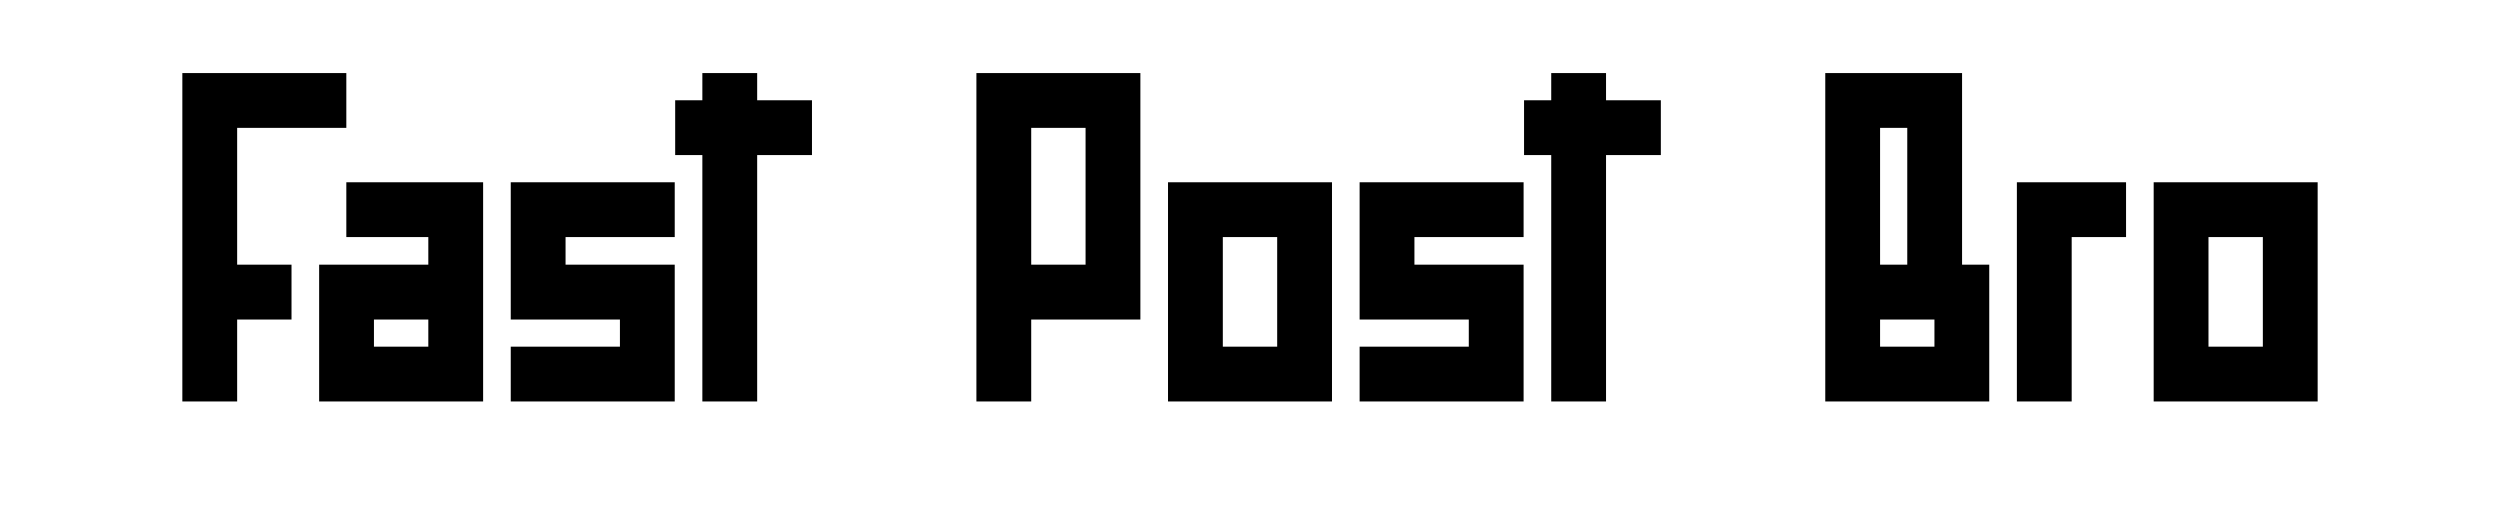
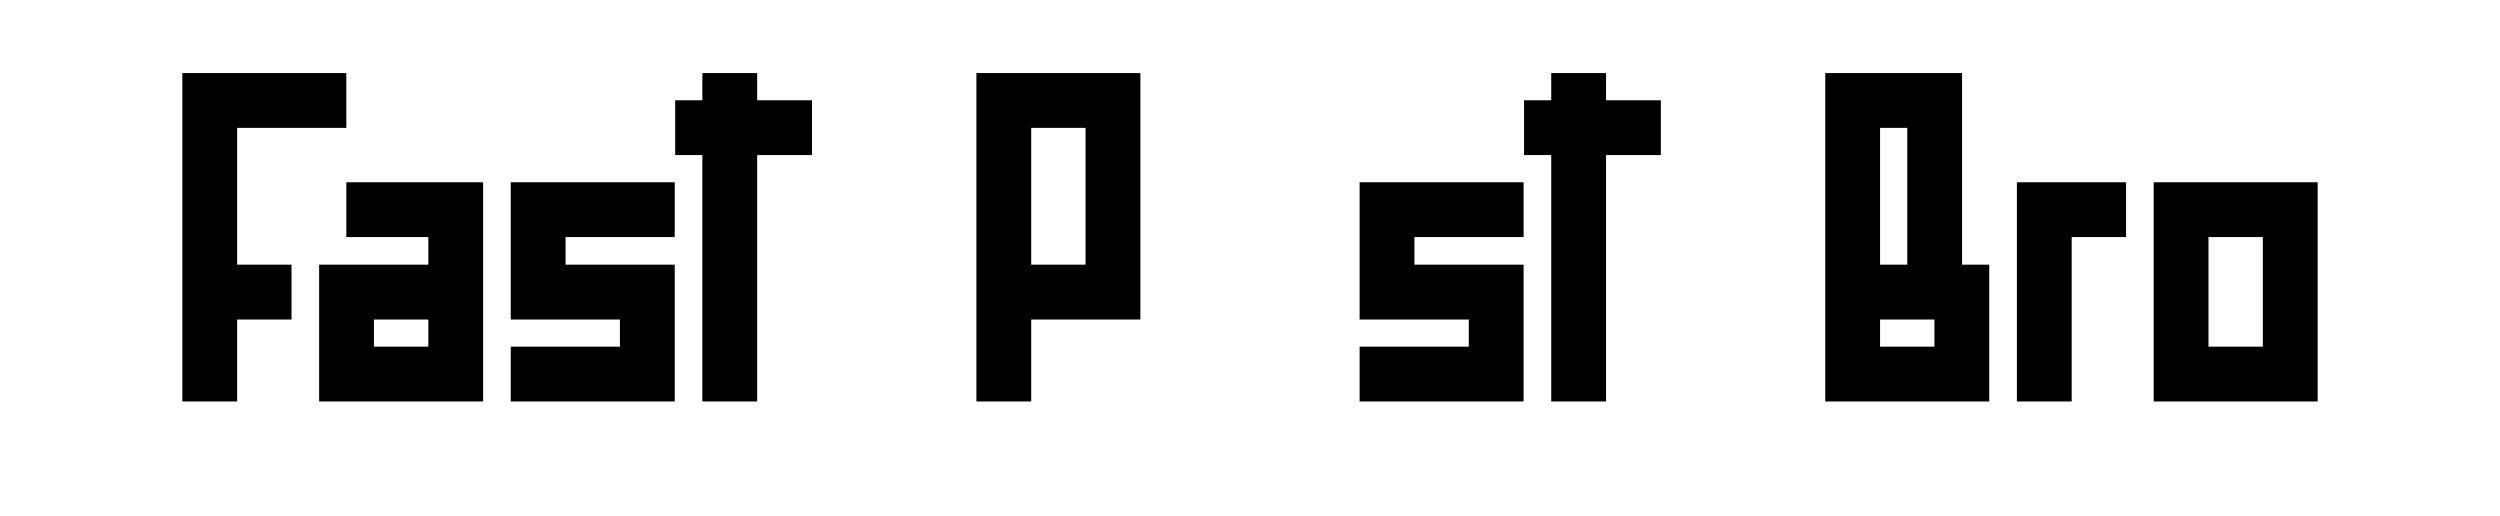
<svg xmlns="http://www.w3.org/2000/svg" width="736px" height="152px" viewBox="0 0 735.71 151.716">
  <g style="" id="1767531f-f88d-473b-8ce6-84b7b8825113">
    <g style="">
      <path d="M-178.242 -25.692Q-194.414 -25.692 -199.775 -25.692Q-199.775 -5.477 -199.775 1.29Q-191.689 1.29 -189.053 1.29Q-189.053 9.376 -189.053 12.101Q-197.139 12.101 -199.775 12.101Q-199.775 24.23 -199.775 28.273Q-207.949 28.273 -210.586 28.273Q-210.586 -20.331 -210.586 -36.503Q-186.328 -36.503 -178.242 -36.503Q-178.242 -28.417 -178.242 -25.692Z" fill="rgb(0, 0, 0)" transform="matrix(1.492 0 0 1.492 367.855 75.858)" />
      <path d="M-151.26 -14.97Q-151.26 -0.556 -151.26 28.273Q-162.07 28.273 -183.604 28.273Q-183.604 19.308 -183.604 1.29Q-176.396 1.29 -162.07 1.29Q-162.07 -0.556 -162.07 -4.159Q-167.432 -4.159 -178.242 -4.159Q-178.242 -7.763 -178.242 -14.97Q-169.189 -14.97 -151.26 -14.97ZM-162.07 12.101Q-165.586 12.101 -172.793 12.101Q-172.793 13.859 -172.793 17.462Q-169.189 17.462 -162.07 17.462Q-162.07 15.704 -162.07 12.101Z" fill="rgb(0, 0, 0)" transform="matrix(1.492 0 0 1.492 367.855 75.858)" />
      <path d="M-113.467 -4.159Q-129.639 -4.159 -135 -4.159Q-135 -0.116 -135 1.29Q-118.828 1.29 -113.467 1.29Q-113.467 21.505 -113.467 28.273Q-137.725 28.273 -145.811 28.273Q-145.811 20.187 -145.811 17.462Q-129.639 17.462 -124.277 17.462Q-124.277 13.419 -124.277 12.101Q-140.449 12.101 -145.811 12.101Q-145.811 -8.202 -145.811 -14.97Q-121.553 -14.97 -113.467 -14.97Q-113.467 -6.796 -113.467 -4.159Z" fill="rgb(0, 0, 0)" transform="matrix(1.492 0 0 1.492 367.855 75.858)" />
      <path d="M-97.207 -31.141Q-90 -31.141 -86.396 -31.141Q-86.396 -23.934 -86.396 -20.331Q-93.604 -20.331 -97.207 -20.331Q-97.207 12.101 -97.207 28.273Q-104.414 28.273 -108.018 28.273Q-108.018 -8.202 -108.018 -20.331Q-112.061 -20.331 -113.379 -20.331Q-113.379 -28.417 -113.379 -31.141Q-109.336 -31.141 -108.018 -31.141Q-108.018 -35.184 -108.018 -36.503Q-99.932 -36.503 -97.207 -36.503Q-97.207 -32.46 -97.207 -31.141Z" fill="rgb(0, 0, 0)" transform="matrix(1.492 0 0 1.492 367.855 75.858)" />
      <path d="" fill="rgb(0, 0, 0)" transform="matrix(1.492 0 0 1.492 367.855 75.858)" />
      <path d="M-21.621 -36.503Q-21.621 -20.331 -21.621 12.101Q-28.828 12.101 -43.154 12.101Q-43.154 17.462 -43.154 28.273Q-46.758 28.273 -53.965 28.273Q-53.965 22.911 -53.965 12.101Q-53.965 -4.159 -53.965 -36.503Q-43.154 -36.503 -21.621 -36.503ZM-32.432 -25.692Q-35.947 -25.692 -43.154 -25.692Q-43.154 -16.727 -43.154 1.29Q-39.551 1.29 -32.432 1.29Q-32.432 -7.763 -32.432 -25.692Z" fill="rgb(0, 0, 0)" transform="matrix(1.492 0 0 1.492 367.855 75.858)" />
-       <path d="M16.172 -14.97Q16.172 -0.556 16.172 28.273Q5.361 28.273 -16.172 28.273Q-16.172 13.859 -16.172 -14.97Q-5.361 -14.97 16.172 -14.97ZM5.361 -4.159Q1.846 -4.159 -5.361 -4.159Q-5.361 3.048 -5.361 17.462Q-1.758 17.462 5.361 17.462Q5.361 10.255 5.361 -4.159Z" fill="rgb(0, 0, 0)" transform="matrix(1.492 0 0 1.492 367.855 75.858)" />
      <path d="M53.965 -4.159Q37.793 -4.159 32.432 -4.159Q32.432 -0.116 32.432 1.29Q48.604 1.29 53.965 1.29Q53.965 21.505 53.965 28.273Q29.707 28.273 21.621 28.273Q21.621 20.187 21.621 17.462Q37.793 17.462 43.154 17.462Q43.154 13.419 43.154 12.101Q26.982 12.101 21.621 12.101Q21.621 -8.202 21.621 -14.97Q45.879 -14.97 53.965 -14.97Q53.965 -6.796 53.965 -4.159Z" fill="rgb(0, 0, 0)" transform="matrix(1.492 0 0 1.492 367.855 75.858)" />
      <path d="M70.225 -31.141Q77.432 -31.141 81.035 -31.141Q81.035 -23.934 81.035 -20.331Q73.828 -20.331 70.225 -20.331Q70.225 12.101 70.225 28.273Q63.018 28.273 59.414 28.273Q59.414 -8.202 59.414 -20.331Q55.371 -20.331 54.053 -20.331Q54.053 -28.417 54.053 -31.141Q58.096 -31.141 59.414 -31.141Q59.414 -35.184 59.414 -36.503Q67.5 -36.503 70.225 -36.503Q70.225 -32.46 70.225 -31.141Z" fill="rgb(0, 0, 0)" transform="matrix(1.492 0 0 1.492 367.855 75.858)" />
      <path d="" fill="rgb(0, 0, 0)" transform="matrix(1.492 0 0 1.492 367.855 75.858)" />
      <path d="M145.811 1.29Q145.811 10.255 145.811 28.273Q135 28.273 113.467 28.273Q113.467 6.652 113.467 -36.503Q122.432 -36.503 140.449 -36.503Q140.449 -23.934 140.449 1.29Q142.207 1.29 145.811 1.29ZM124.277 1.29Q126.035 1.29 129.639 1.29Q129.639 -7.763 129.639 -25.692Q127.881 -25.692 124.277 -25.692Q124.277 -16.727 124.277 1.29ZM135 12.101Q131.484 12.101 124.277 12.101Q124.277 13.859 124.277 17.462Q127.881 17.462 135 17.462Q135 15.704 135 12.101Z" fill="rgb(0, 0, 0)" transform="matrix(1.492 0 0 1.492 367.855 75.858)" />
      <path d="M172.793 -14.97Q172.793 -6.796 172.793 -4.159Q164.707 -4.159 162.07 -4.159Q162.07 20.187 162.07 28.273Q153.896 28.273 151.26 28.273Q151.26 -4.159 151.26 -14.97Q167.432 -14.97 172.793 -14.97Z" fill="rgb(0, 0, 0)" transform="matrix(1.492 0 0 1.492 367.855 75.858)" />
      <path d="M210.586 -14.97Q210.586 -0.556 210.586 28.273Q199.775 28.273 178.242 28.273Q178.242 13.859 178.242 -14.97Q189.053 -14.97 210.586 -14.97ZM199.775 -4.159Q196.26 -4.159 189.053 -4.159Q189.053 3.048 189.053 17.462Q192.656 17.462 199.775 17.462Q199.775 10.255 199.775 -4.159Z" fill="rgb(0, 0, 0)" transform="matrix(1.492 0 0 1.492 367.855 75.858)" />
    </g>
  </g>
</svg>